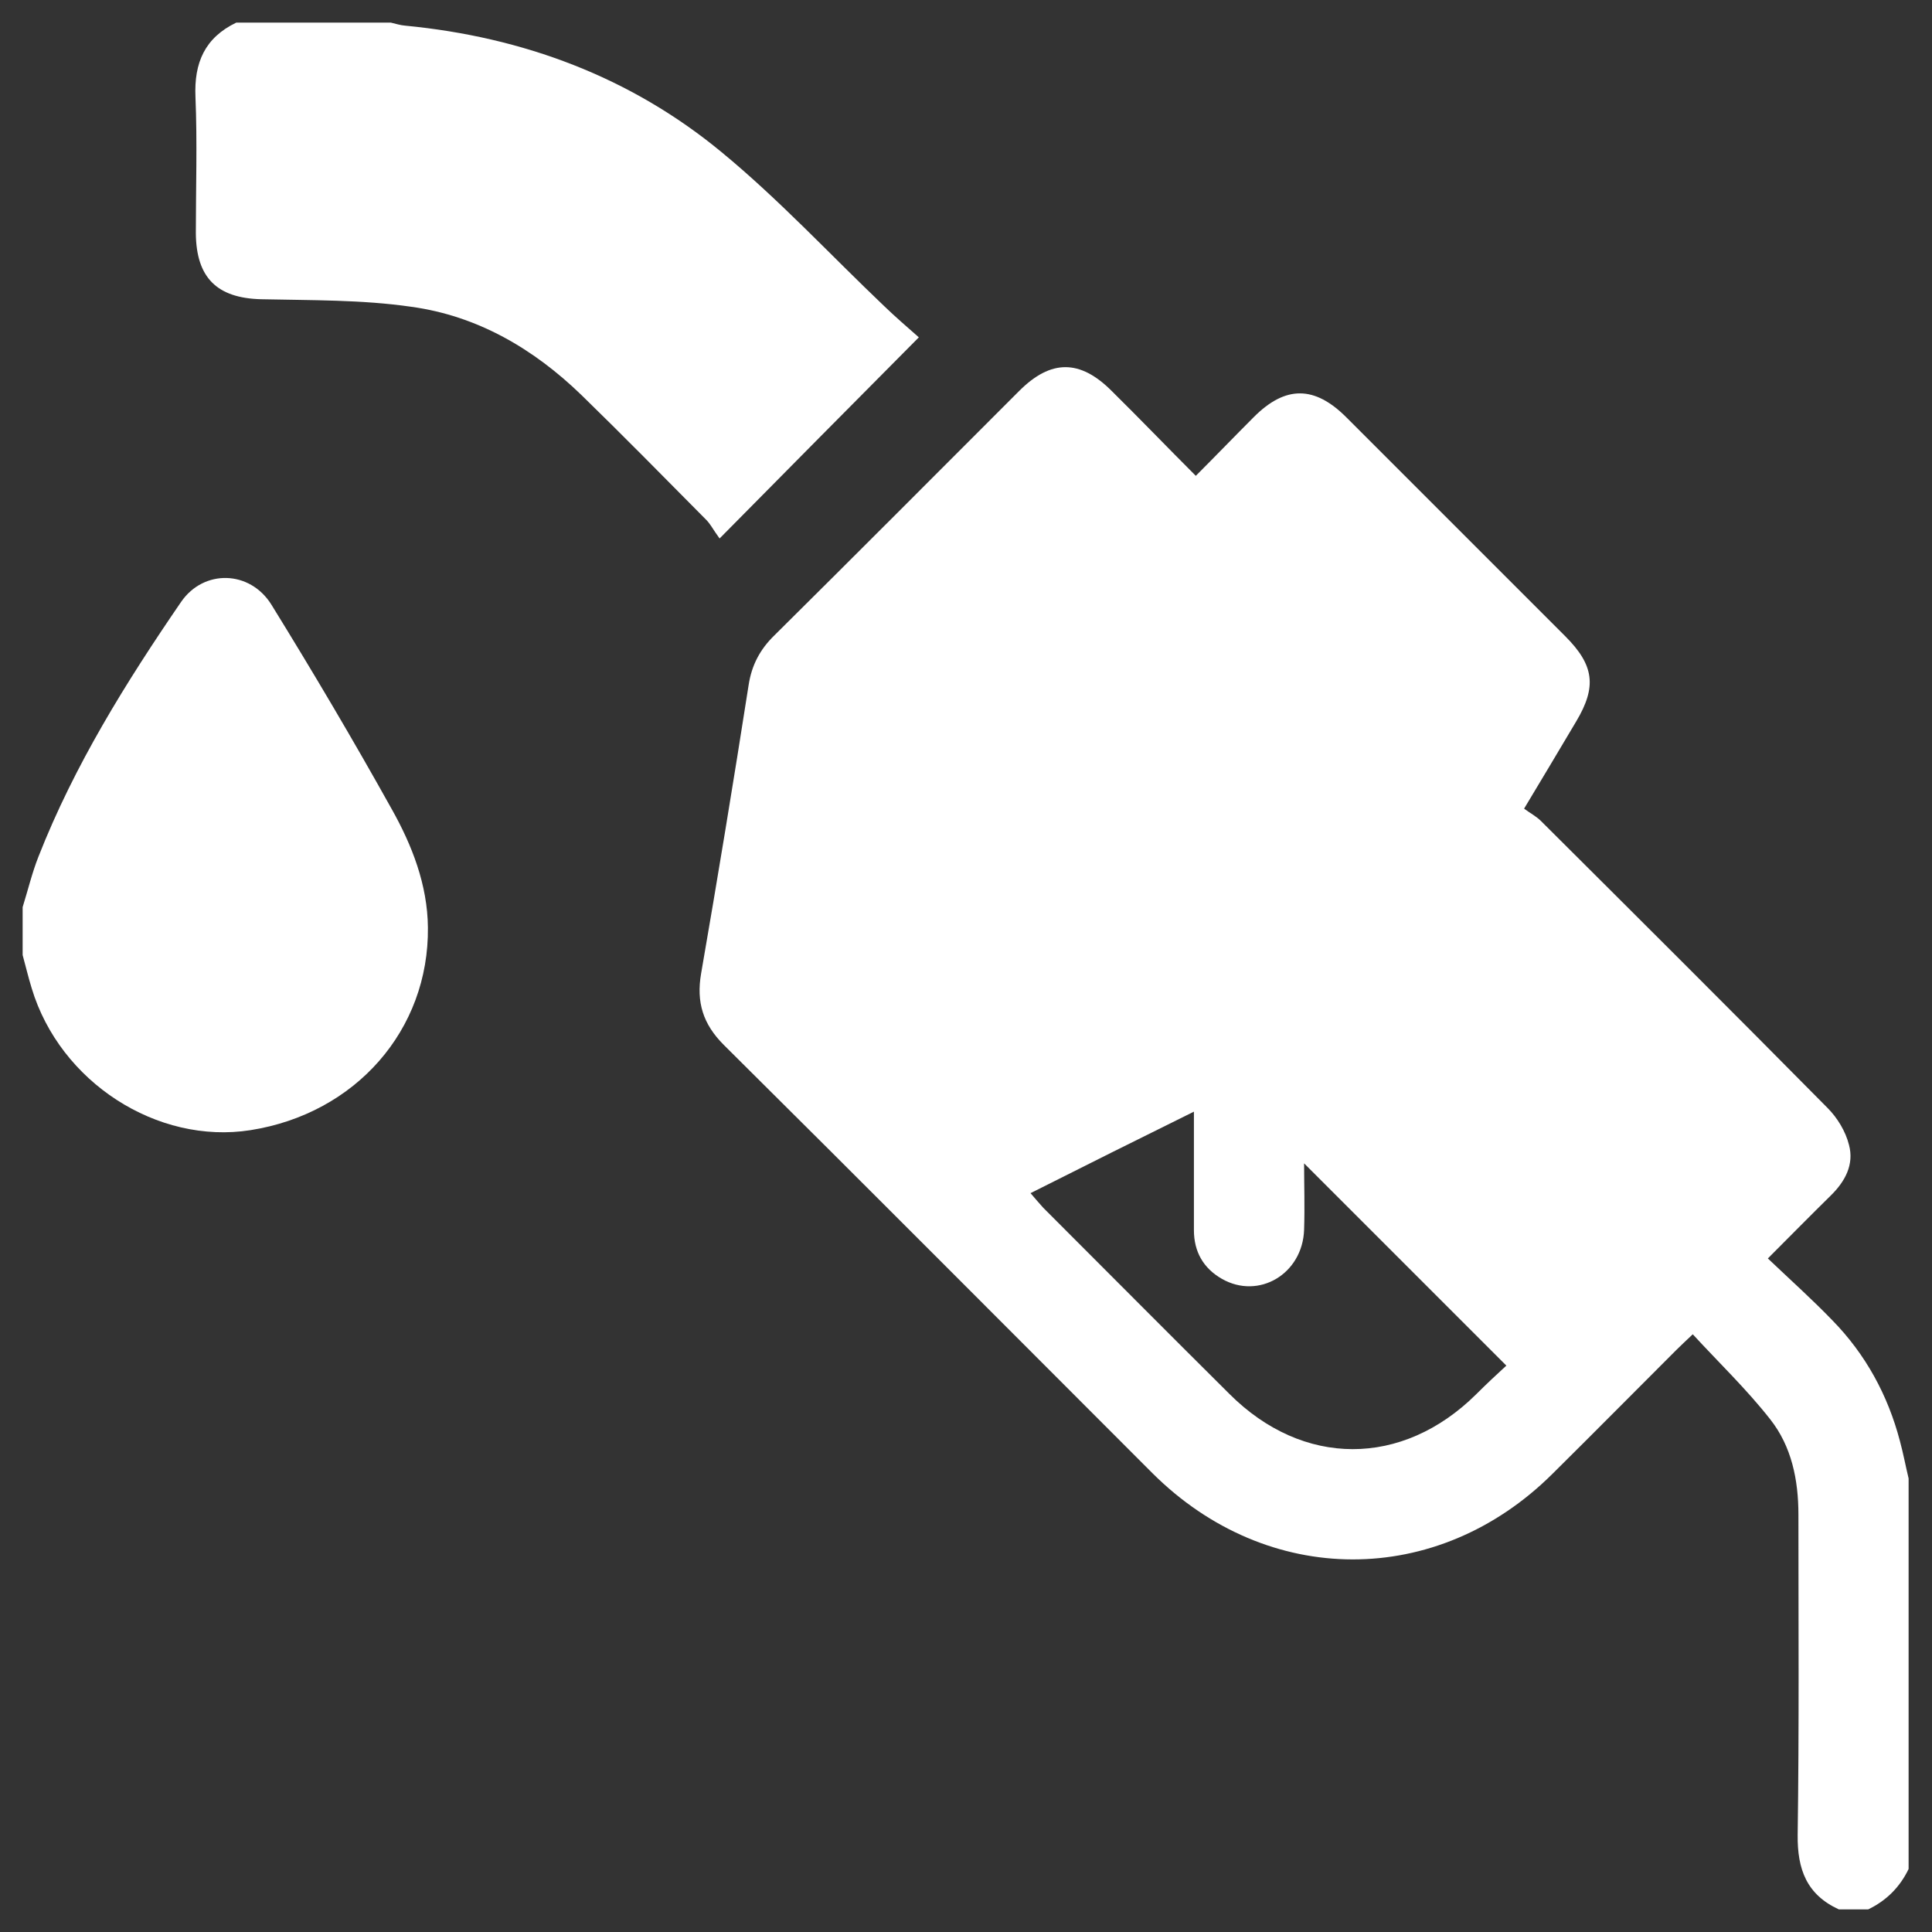
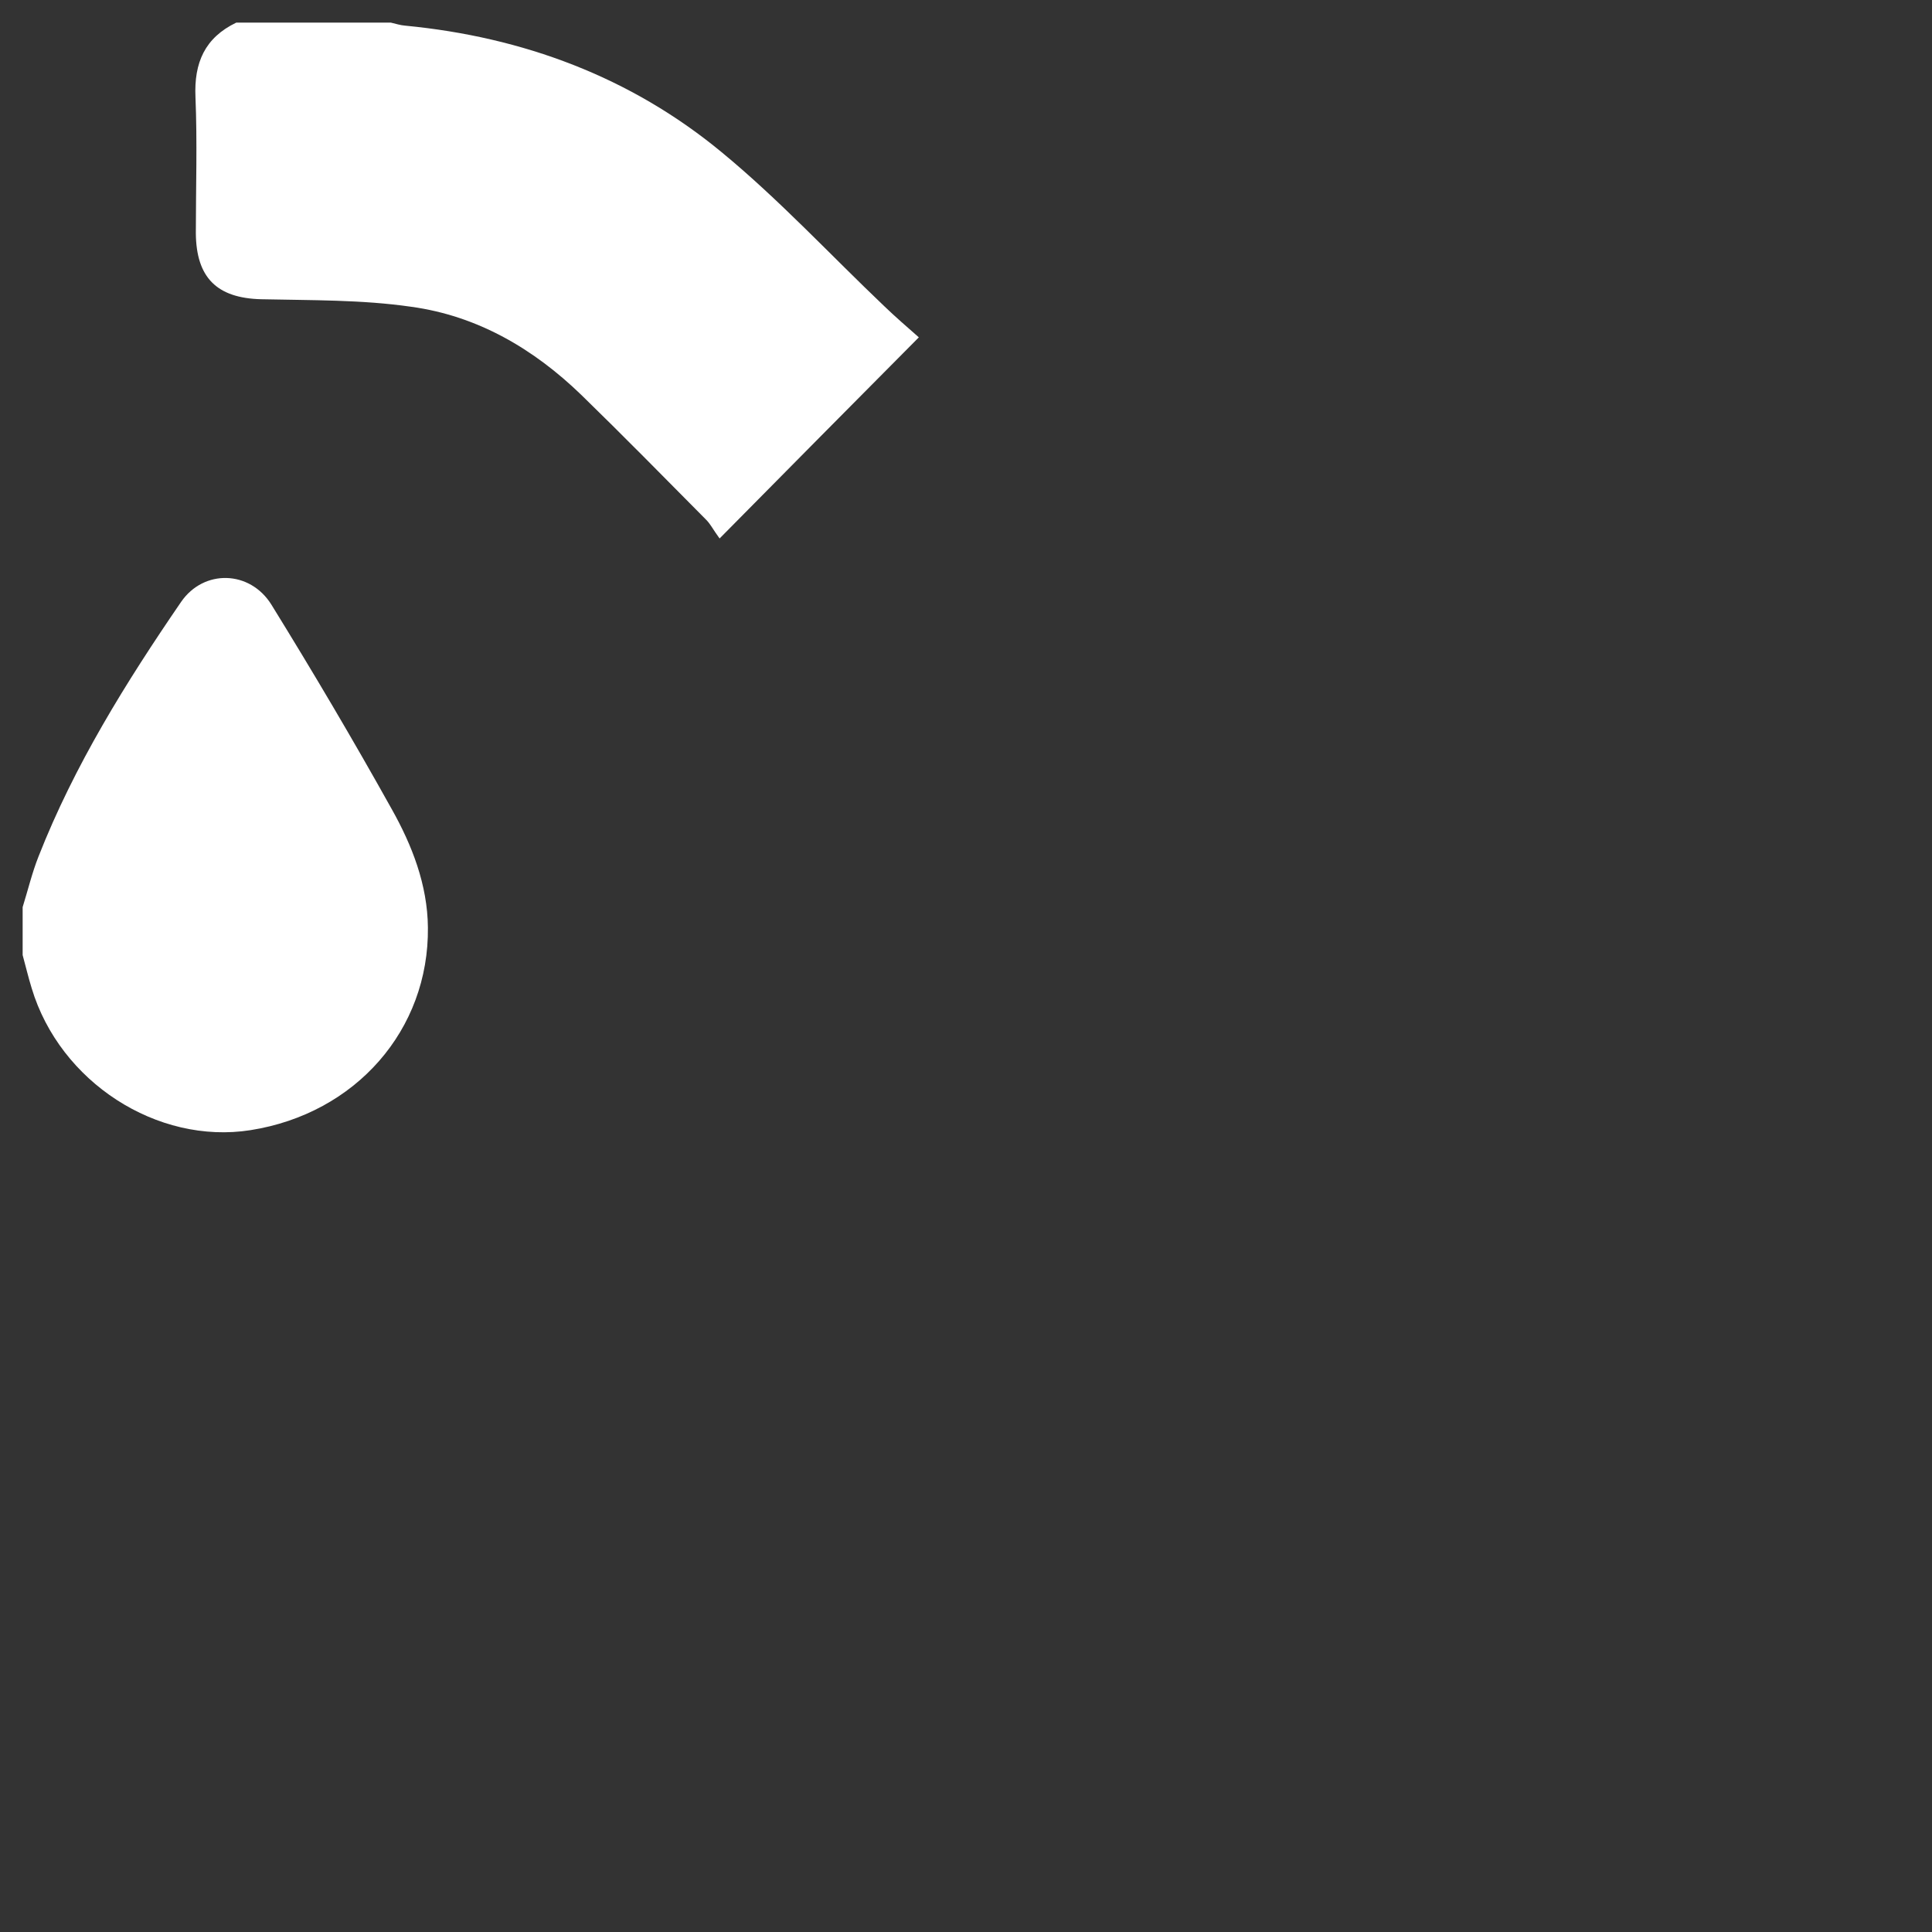
<svg xmlns="http://www.w3.org/2000/svg" version="1.1" id="Layer_1" x="0px" y="0px" viewBox="0 0 512 512" style="enable-background:new 0 0 512 512;" xml:space="preserve">
  <rect x="0" y="0" width="512" height="512" fill="#333333" stroke="none" />
  <style type="text/css">
	.st0{fill:#FFFFFF;}
</style>
  <g>
-     <path class="st0" d="M185.8,258c-1.3,7.6,0.5,13.4,6,18.9c38,37.7,75.8,75.7,113.6,113.5c30.5,30.4,75.5,30.5,106,0.2   c11-10.9,21.9-21.9,32.8-32.8c1.2-1.2,2.5-2.4,4.4-4.2c7,7.6,14.3,14.6,20.5,22.5c5.7,7.2,7.5,16.1,7.5,25.3   c0,28.3,0.2,56.6-0.2,84.9c-0.1,9.1,2.4,15.8,10.9,19.7c2.6,0,5.2,0,7.8,0c4.8-2.3,8.4-5.9,10.7-10.7c0-34.5,0-69,0-103.5   c-0.8-3.3-1.4-6.6-2.3-9.9c-3.2-12.2-9.1-23-17.9-32c-5.3-5.5-11-10.6-17.1-16.4c5.9-5.9,11.2-11.3,16.6-16.6   c3.9-3.8,6.3-8.3,4.9-13.5c-0.9-3.6-3.1-7.2-5.7-9.8c-25.2-25.5-50.5-50.7-75.9-76c-1.3-1.3-2.9-2.1-4.5-3.3   c5-8.3,9.4-15.7,13.8-23.1c5.5-9.2,4.8-14.9-2.9-22.6c-19.3-19.3-38.7-38.7-58-58c-8.4-8.4-16.1-8.5-24.5-0.1   c-5,5-10,10.2-15.4,15.6c-7.7-7.7-14.9-15.2-22.3-22.5c-8.4-8.4-16.1-8.4-24.5,0c-21.6,21.6-43.2,43.3-64.9,64.8   c-3.8,3.7-6,7.9-6.8,13.1C194.4,207.1,190.2,232.6,185.8,258z M273.1,316.2c14.5-7.3,28.5-14.3,43.3-21.6c0,2.4,0,4,0,5.5   c0,8.6,0,17.2,0,25.9c0,5.7,2.5,10.1,7.4,12.9c9.8,5.6,21.4-1.3,21.8-13c0.2-6.1,0-12.2,0-17.6c17.8,17.8,35.5,35.5,53.6,53.6   c-2.4,2.2-5.2,4.8-8,7.6c-19.6,19.4-45.9,19.4-65.4-0.1c-16.5-16.4-32.9-32.9-49.3-49.3C275.4,318.9,274.4,317.7,273.1,316.2z" />
    <path class="st0" d="M69.2,79.3C57.5,79,52,73.6,51.9,61.8c0-12,0.4-24.1-0.1-36.1C51.4,16.6,54.3,10,62.6,6c13.7,0,27.3,0,41,0   c1.3,0.3,2.5,0.7,3.8,0.8c31.2,3,59.7,13.6,83.8,33.5c15.3,12.6,28.8,27.2,43.2,40.9c2.8,2.7,5.7,5.2,9.1,8.2   c-17.8,17.9-34.8,35.1-52.8,53.3c-1.7-2.3-2.5-4-3.8-5.2c-10.9-11-21.7-22-32.8-32.8c-12.7-12.3-27.6-21-45.1-23.4   C95.9,79.4,82.5,79.6,69.2,79.3z" />
    <path class="st0" d="M10.2,227c9.5-24.2,23.2-46.2,37.8-67.5c6-8.7,18.2-8.4,23.9,0.7c11,17.8,21.7,35.9,31.9,54.2   c5.4,9.6,9.5,20.1,9.6,31.4c0.3,27.1-19.1,49.3-47,53.7c-24.7,3.9-50.5-12.7-58-37.6C7.5,259,6.8,256,6,253.1c0-4.2,0-8.5,0-12.7   C7.4,235.9,8.5,231.3,10.2,227z" />
  </g>
</svg>